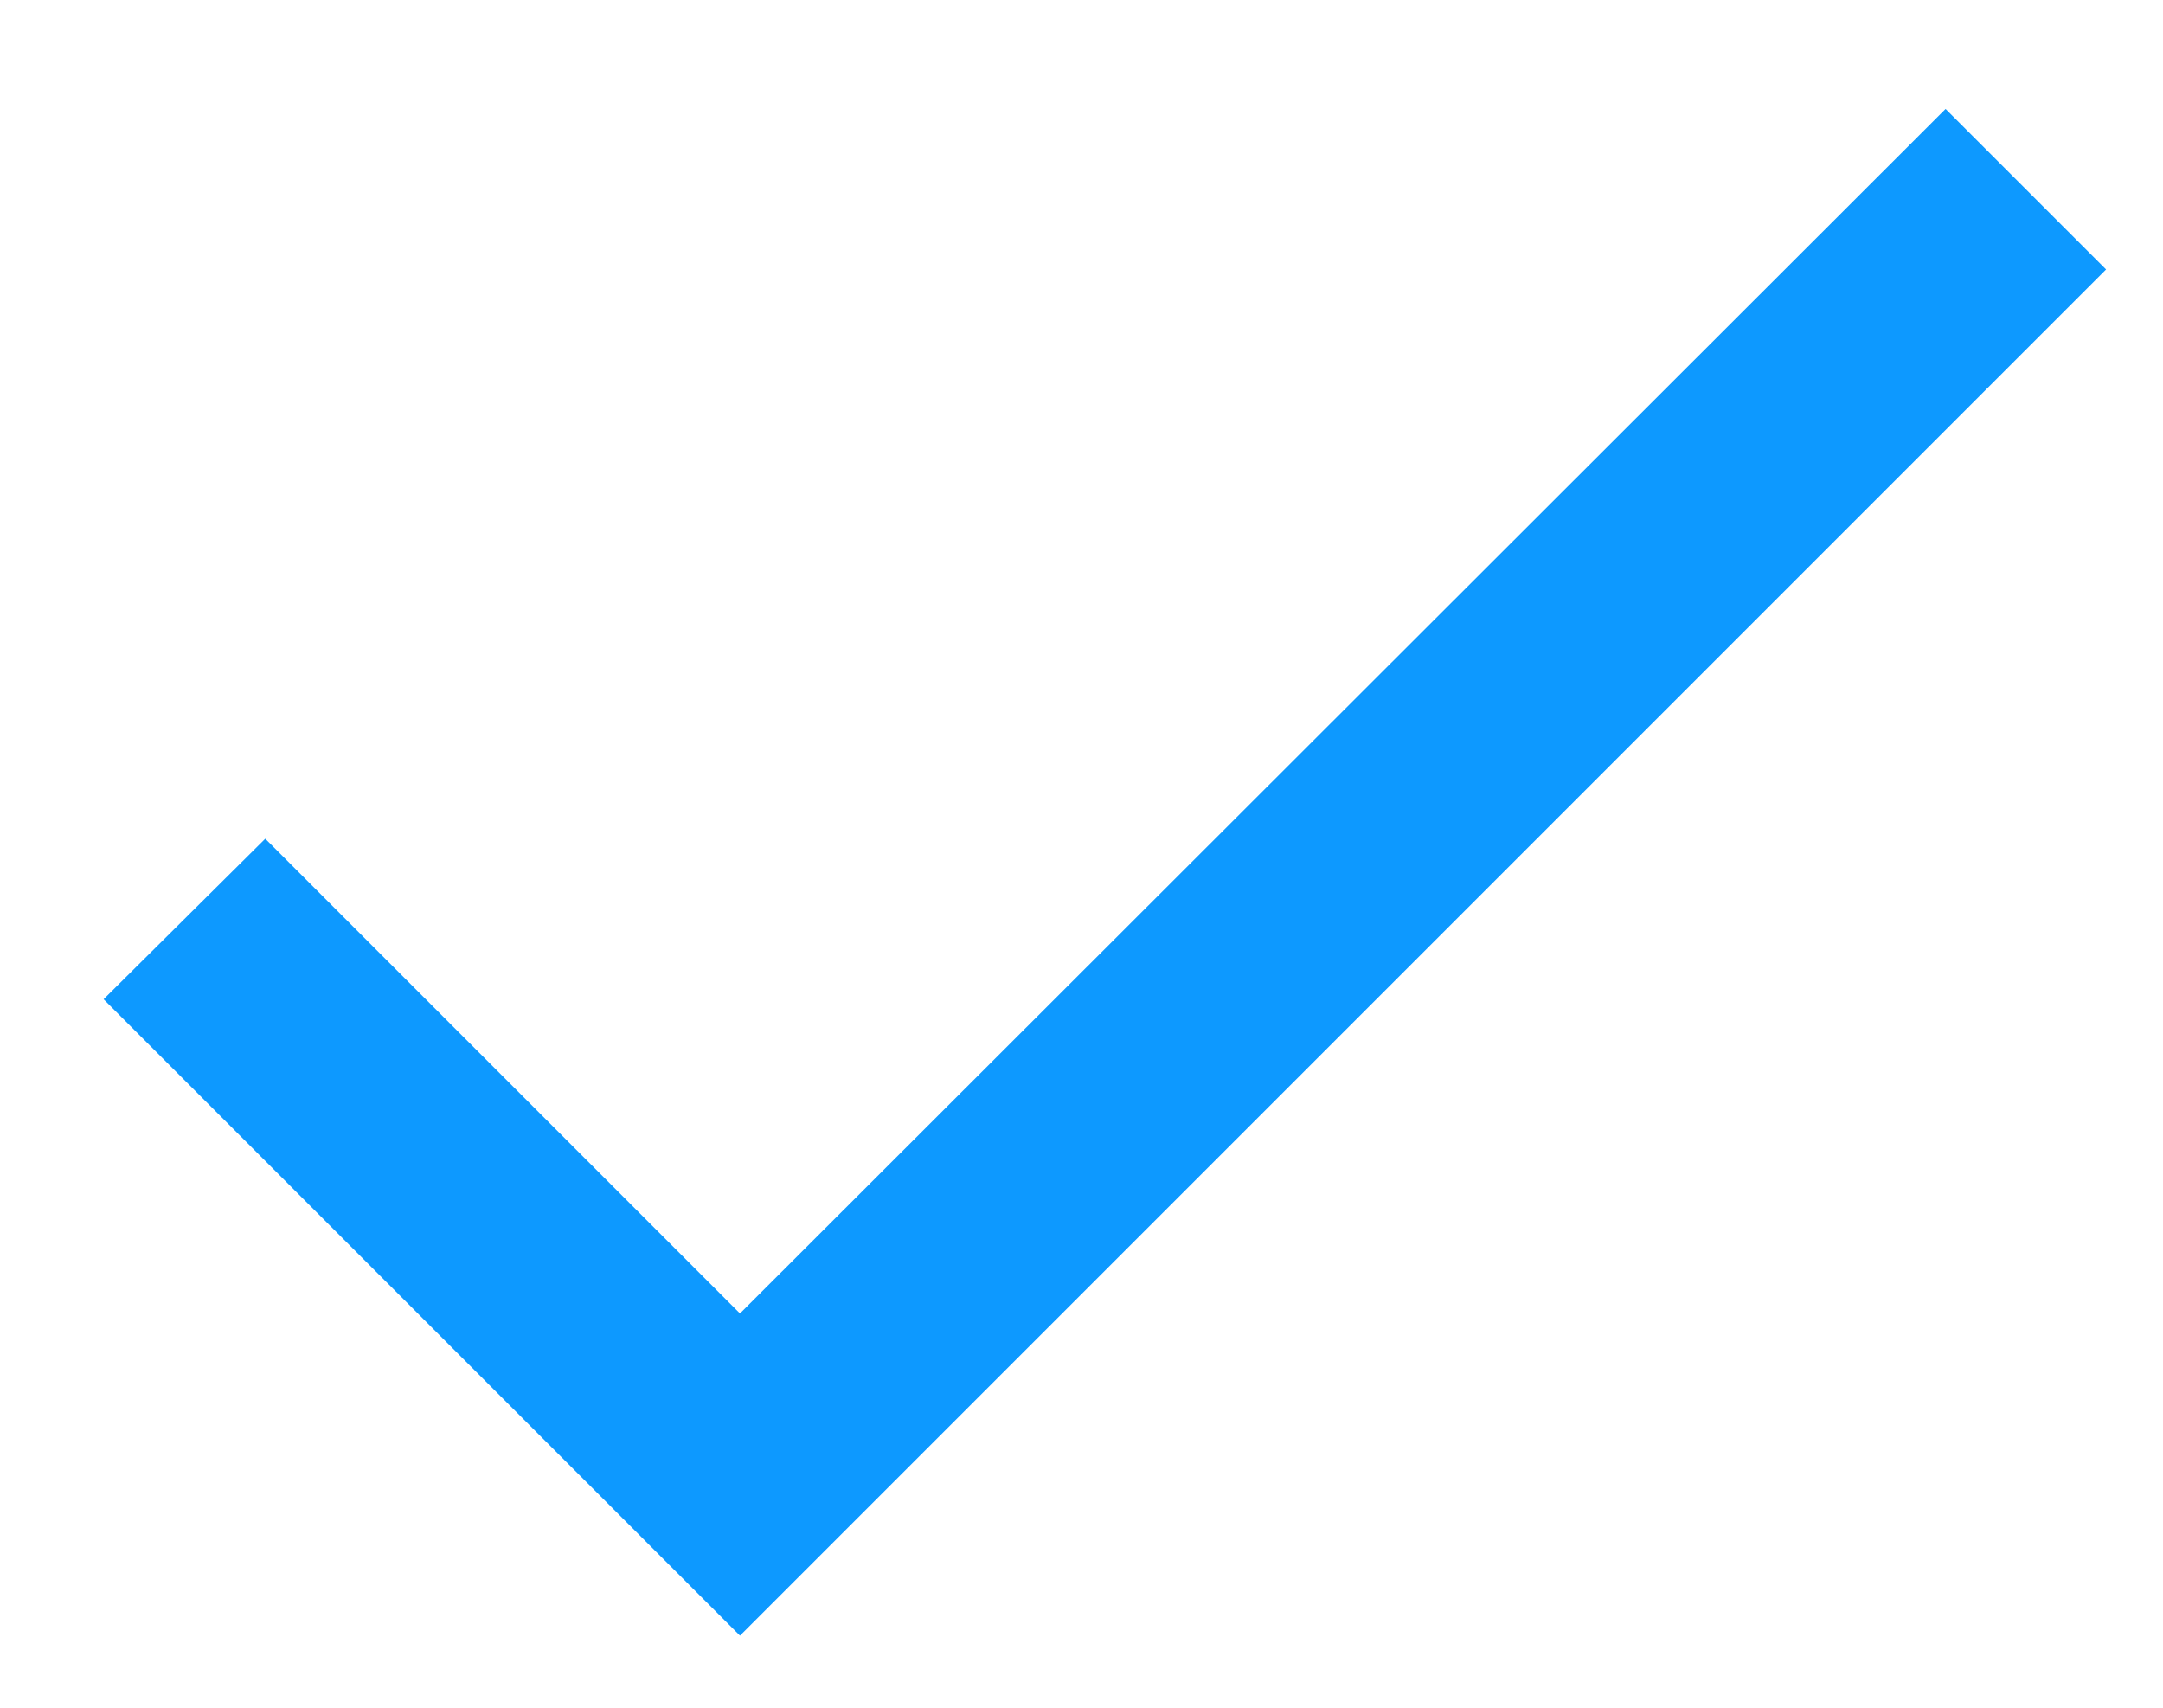
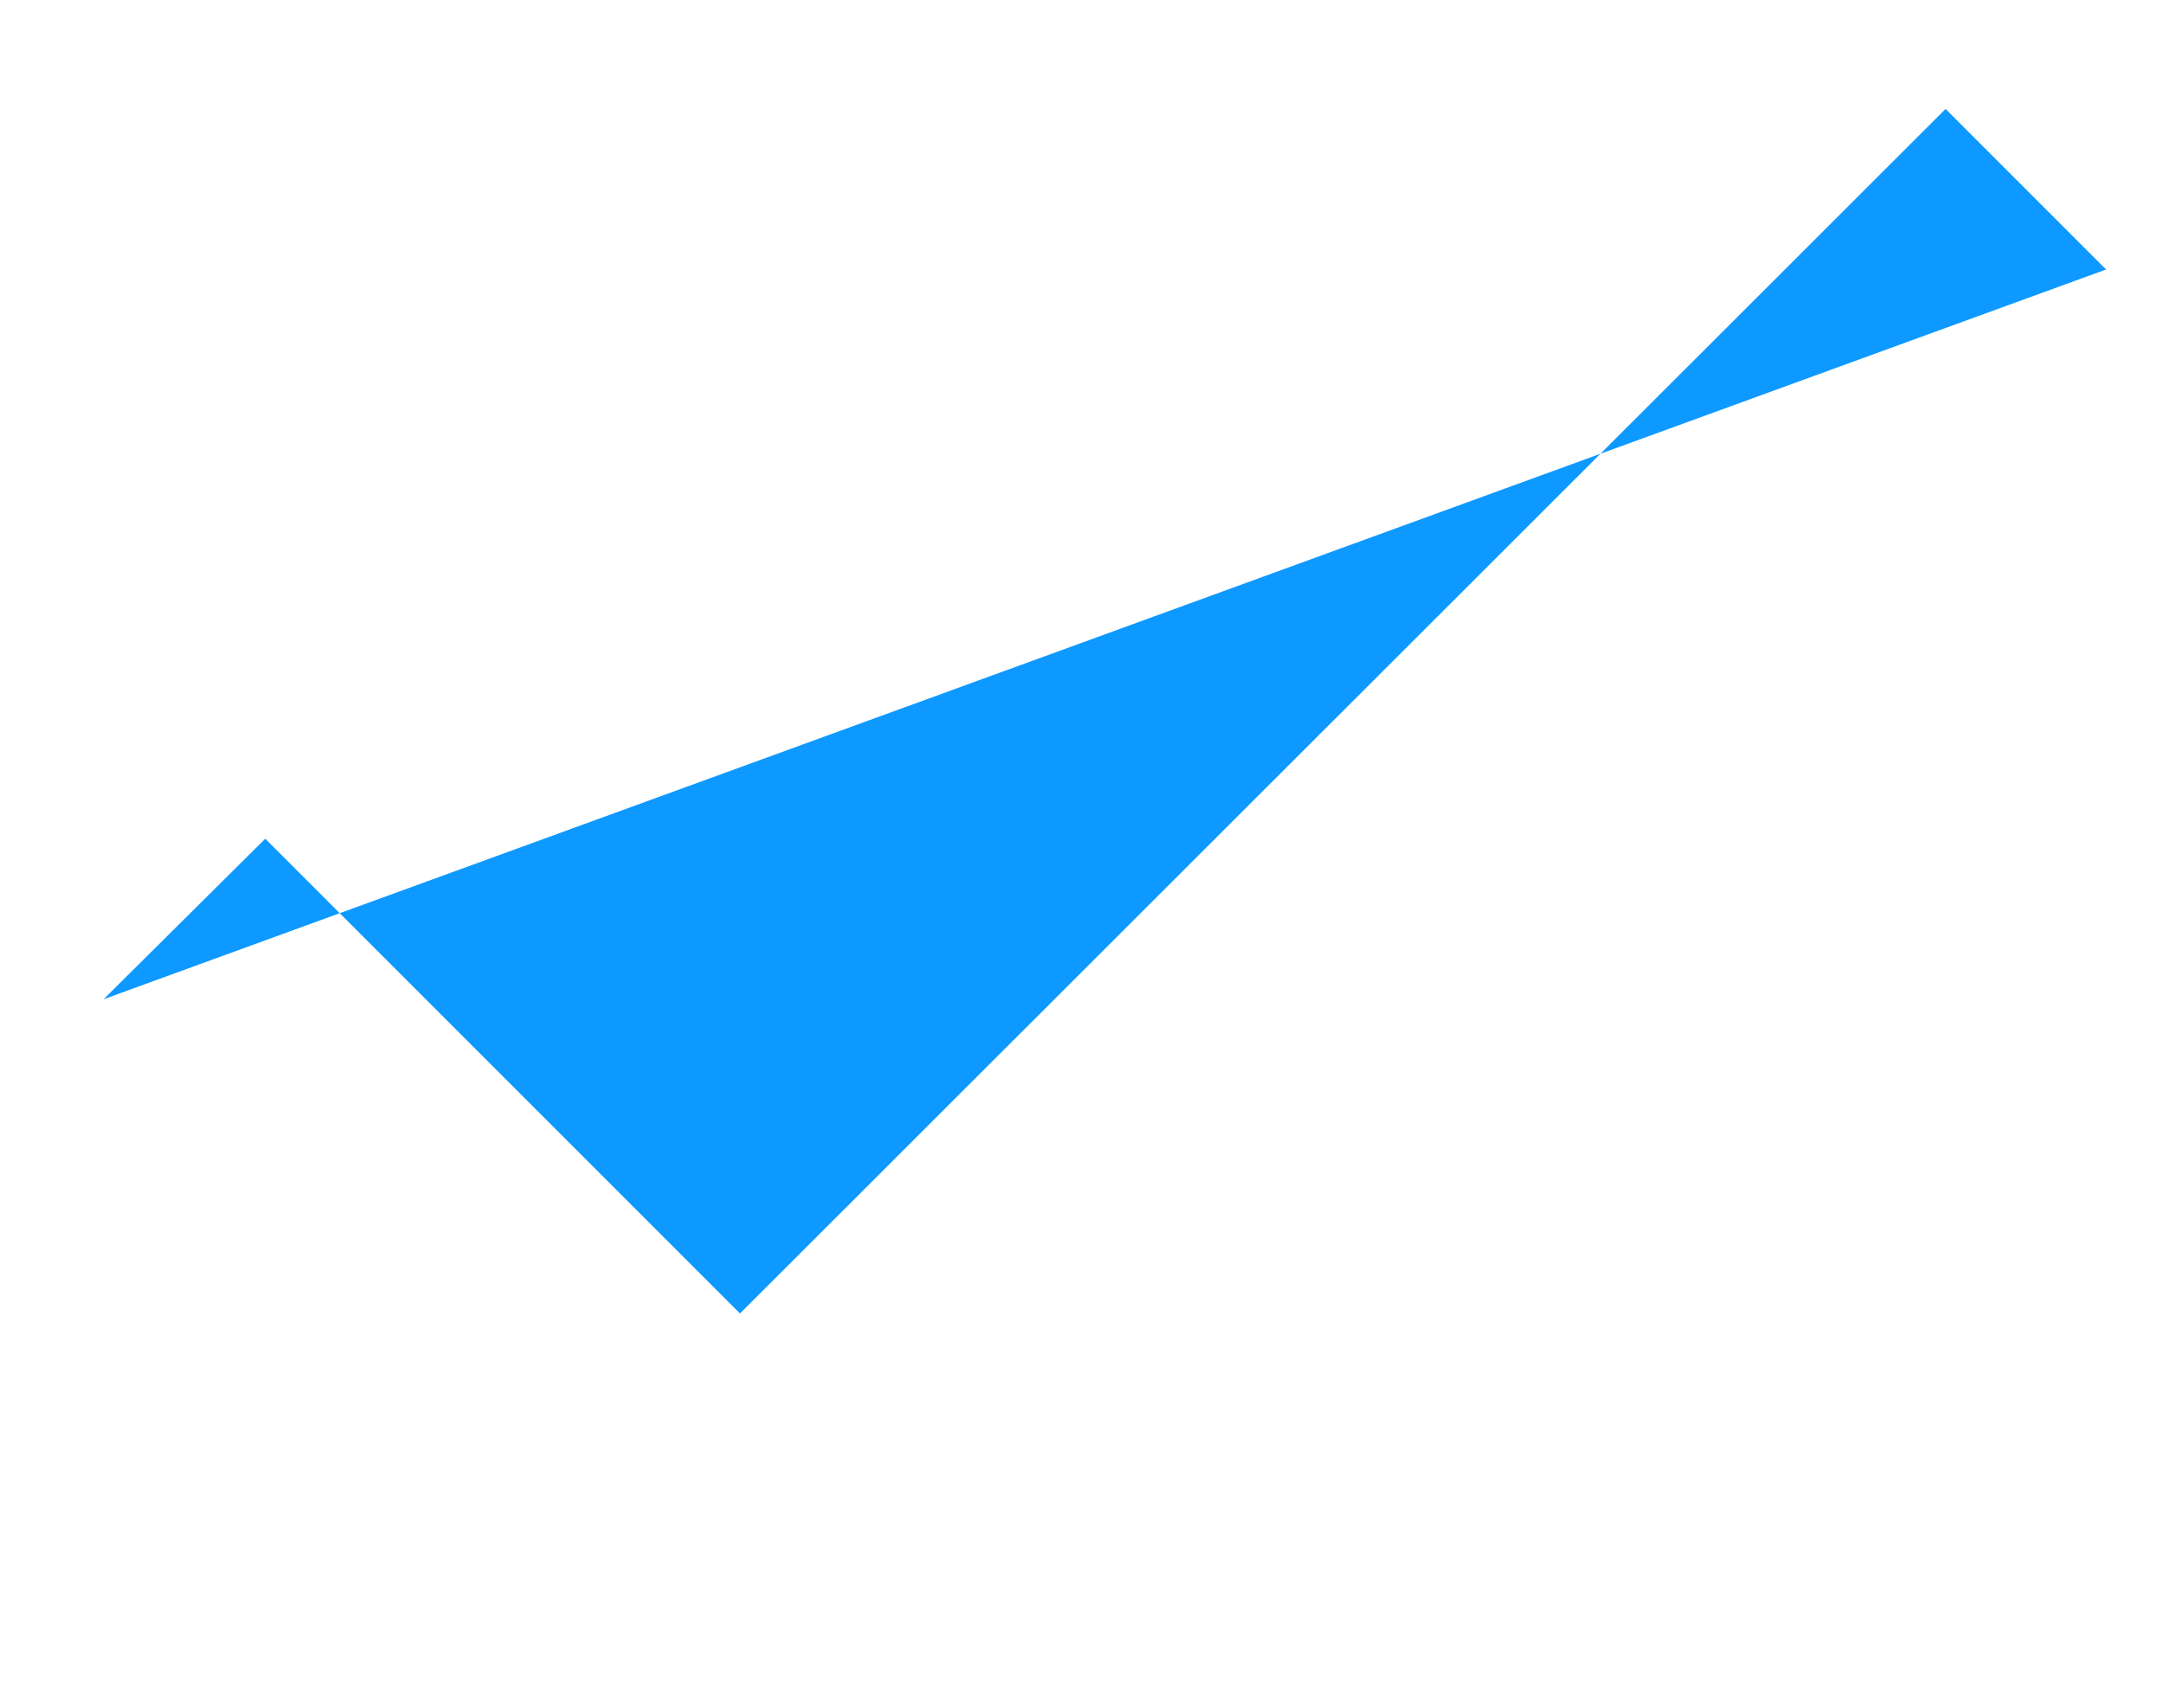
<svg xmlns="http://www.w3.org/2000/svg" width="19" height="15" viewBox="0 0 19 15" fill="none">
-   <path d="M6.5 11.537L2.33 7.367L0.91 8.777L6.5 14.367L18.5 2.367L17.09 0.957L6.5 11.537Z" fill="#0D99FF" />
+   <path d="M6.5 11.537L2.33 7.367L0.91 8.777L18.5 2.367L17.09 0.957L6.5 11.537Z" fill="#0D99FF" />
</svg>